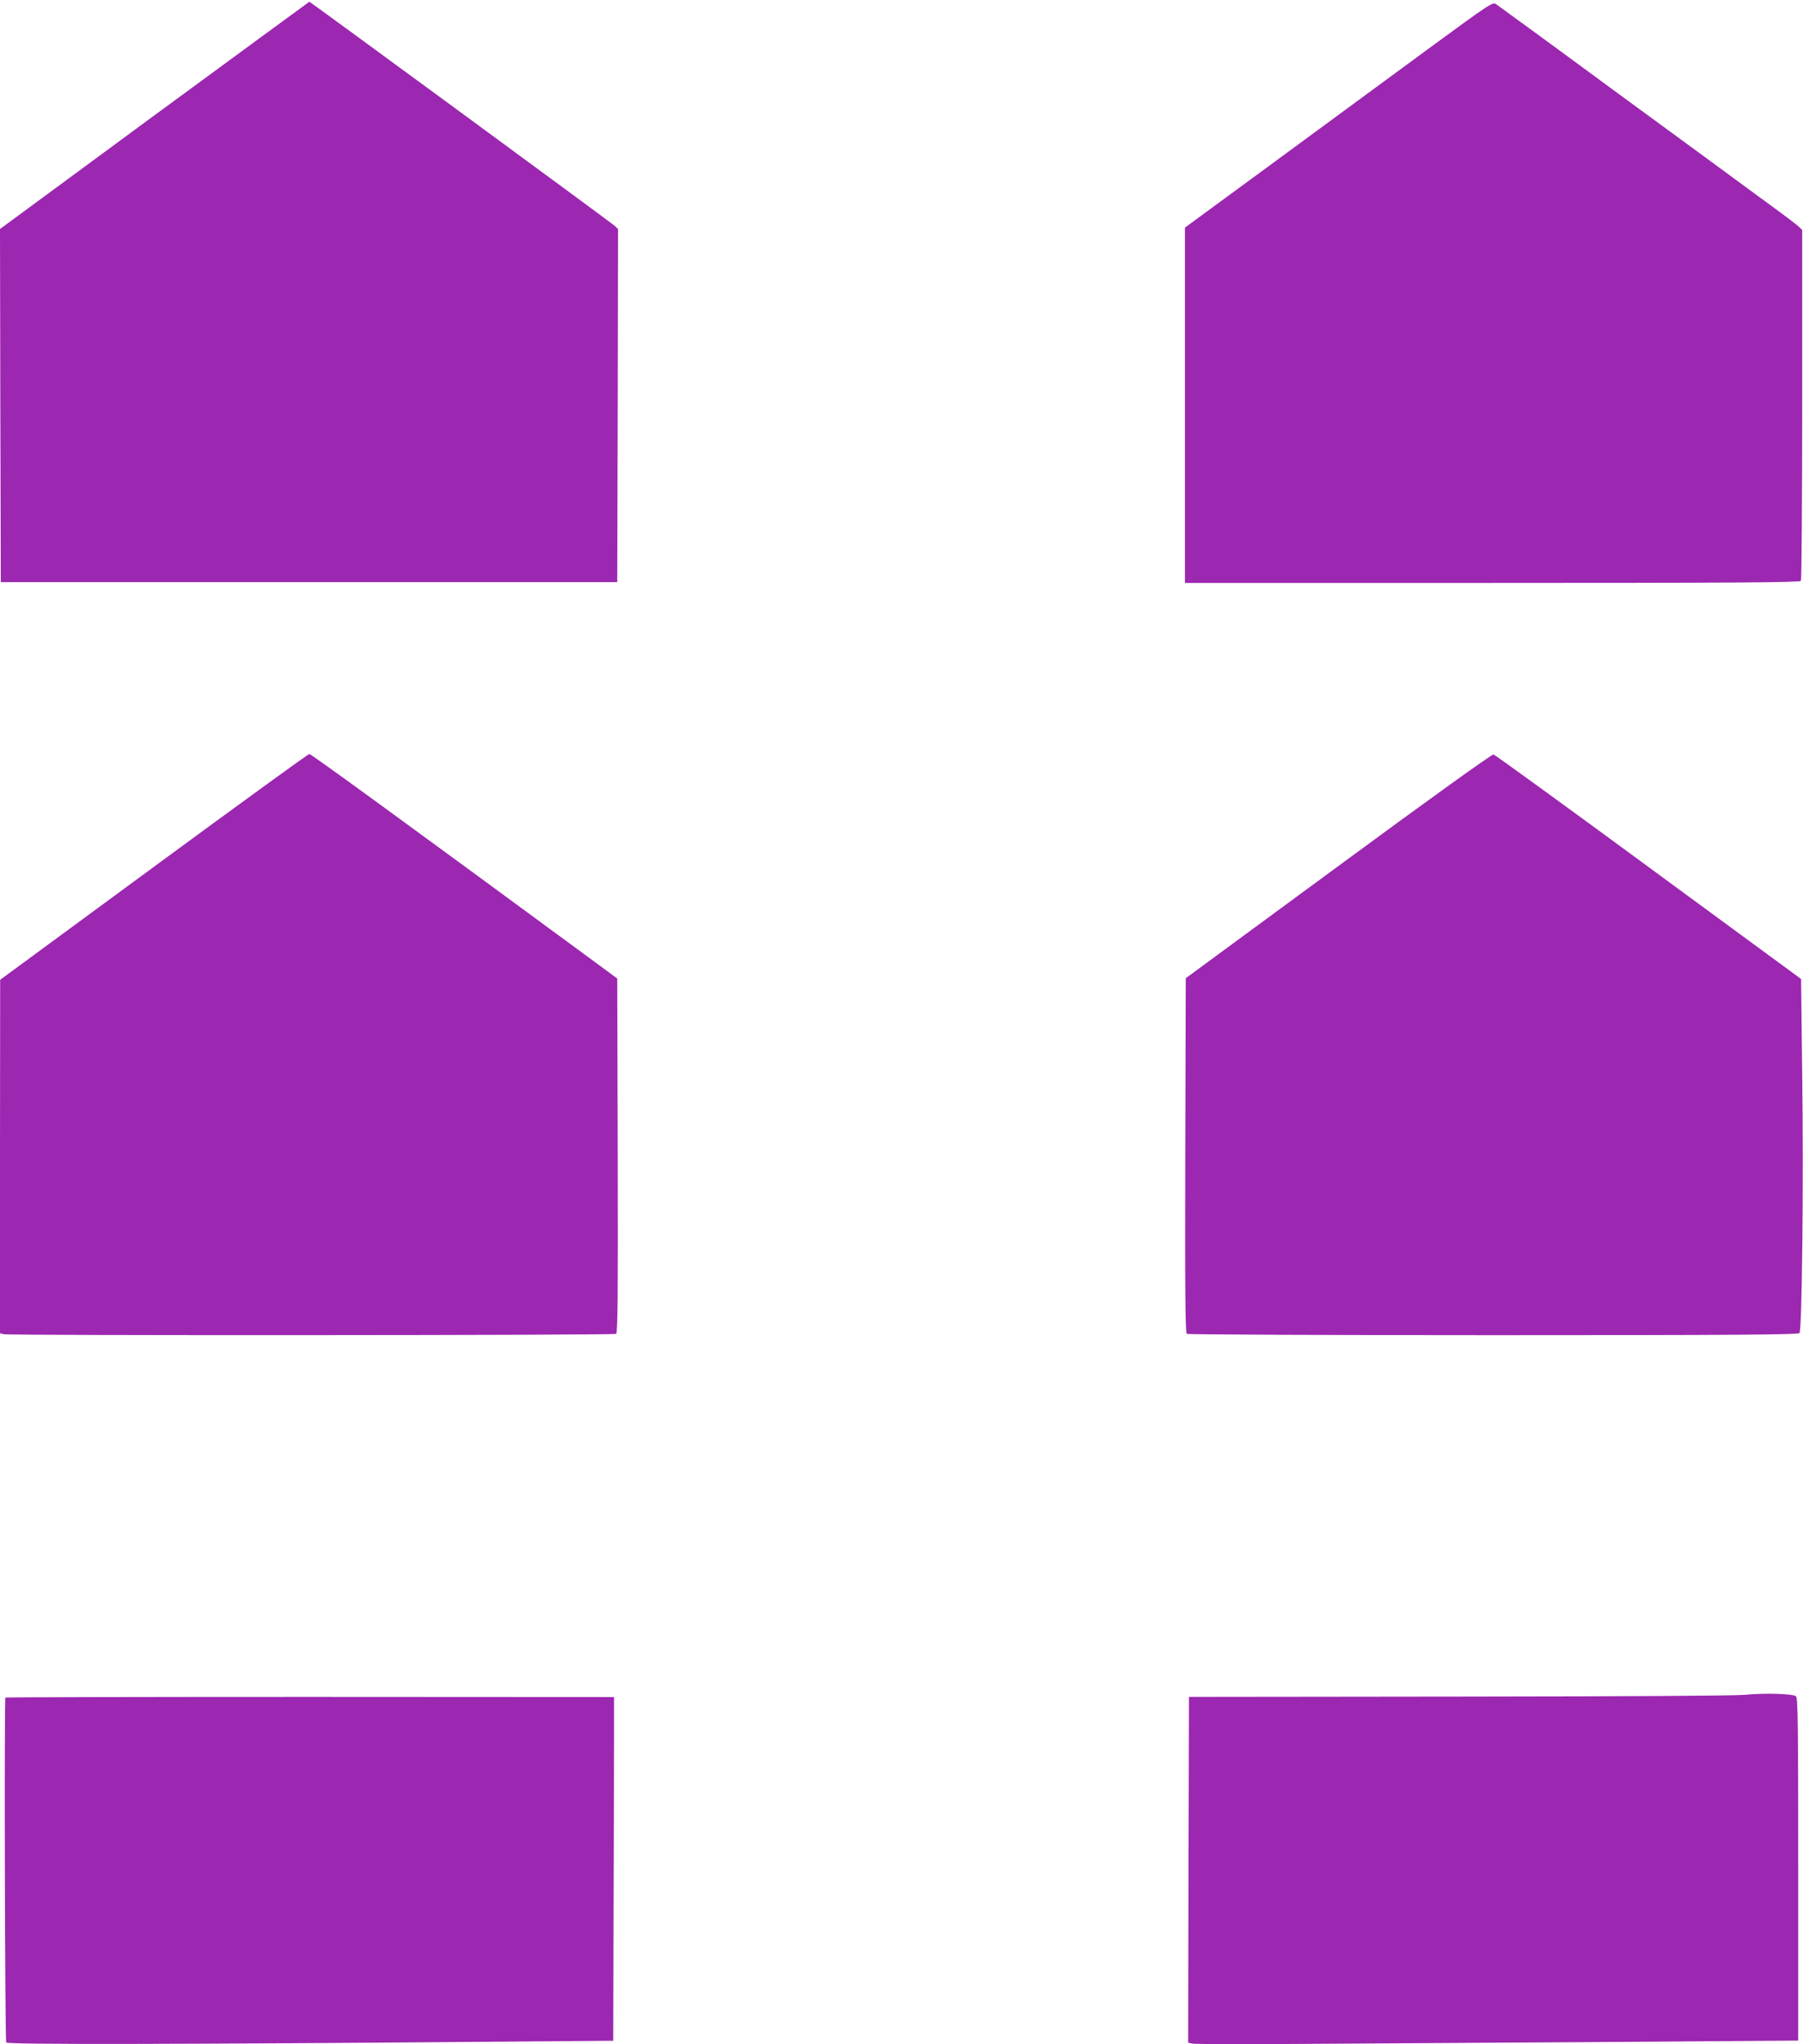
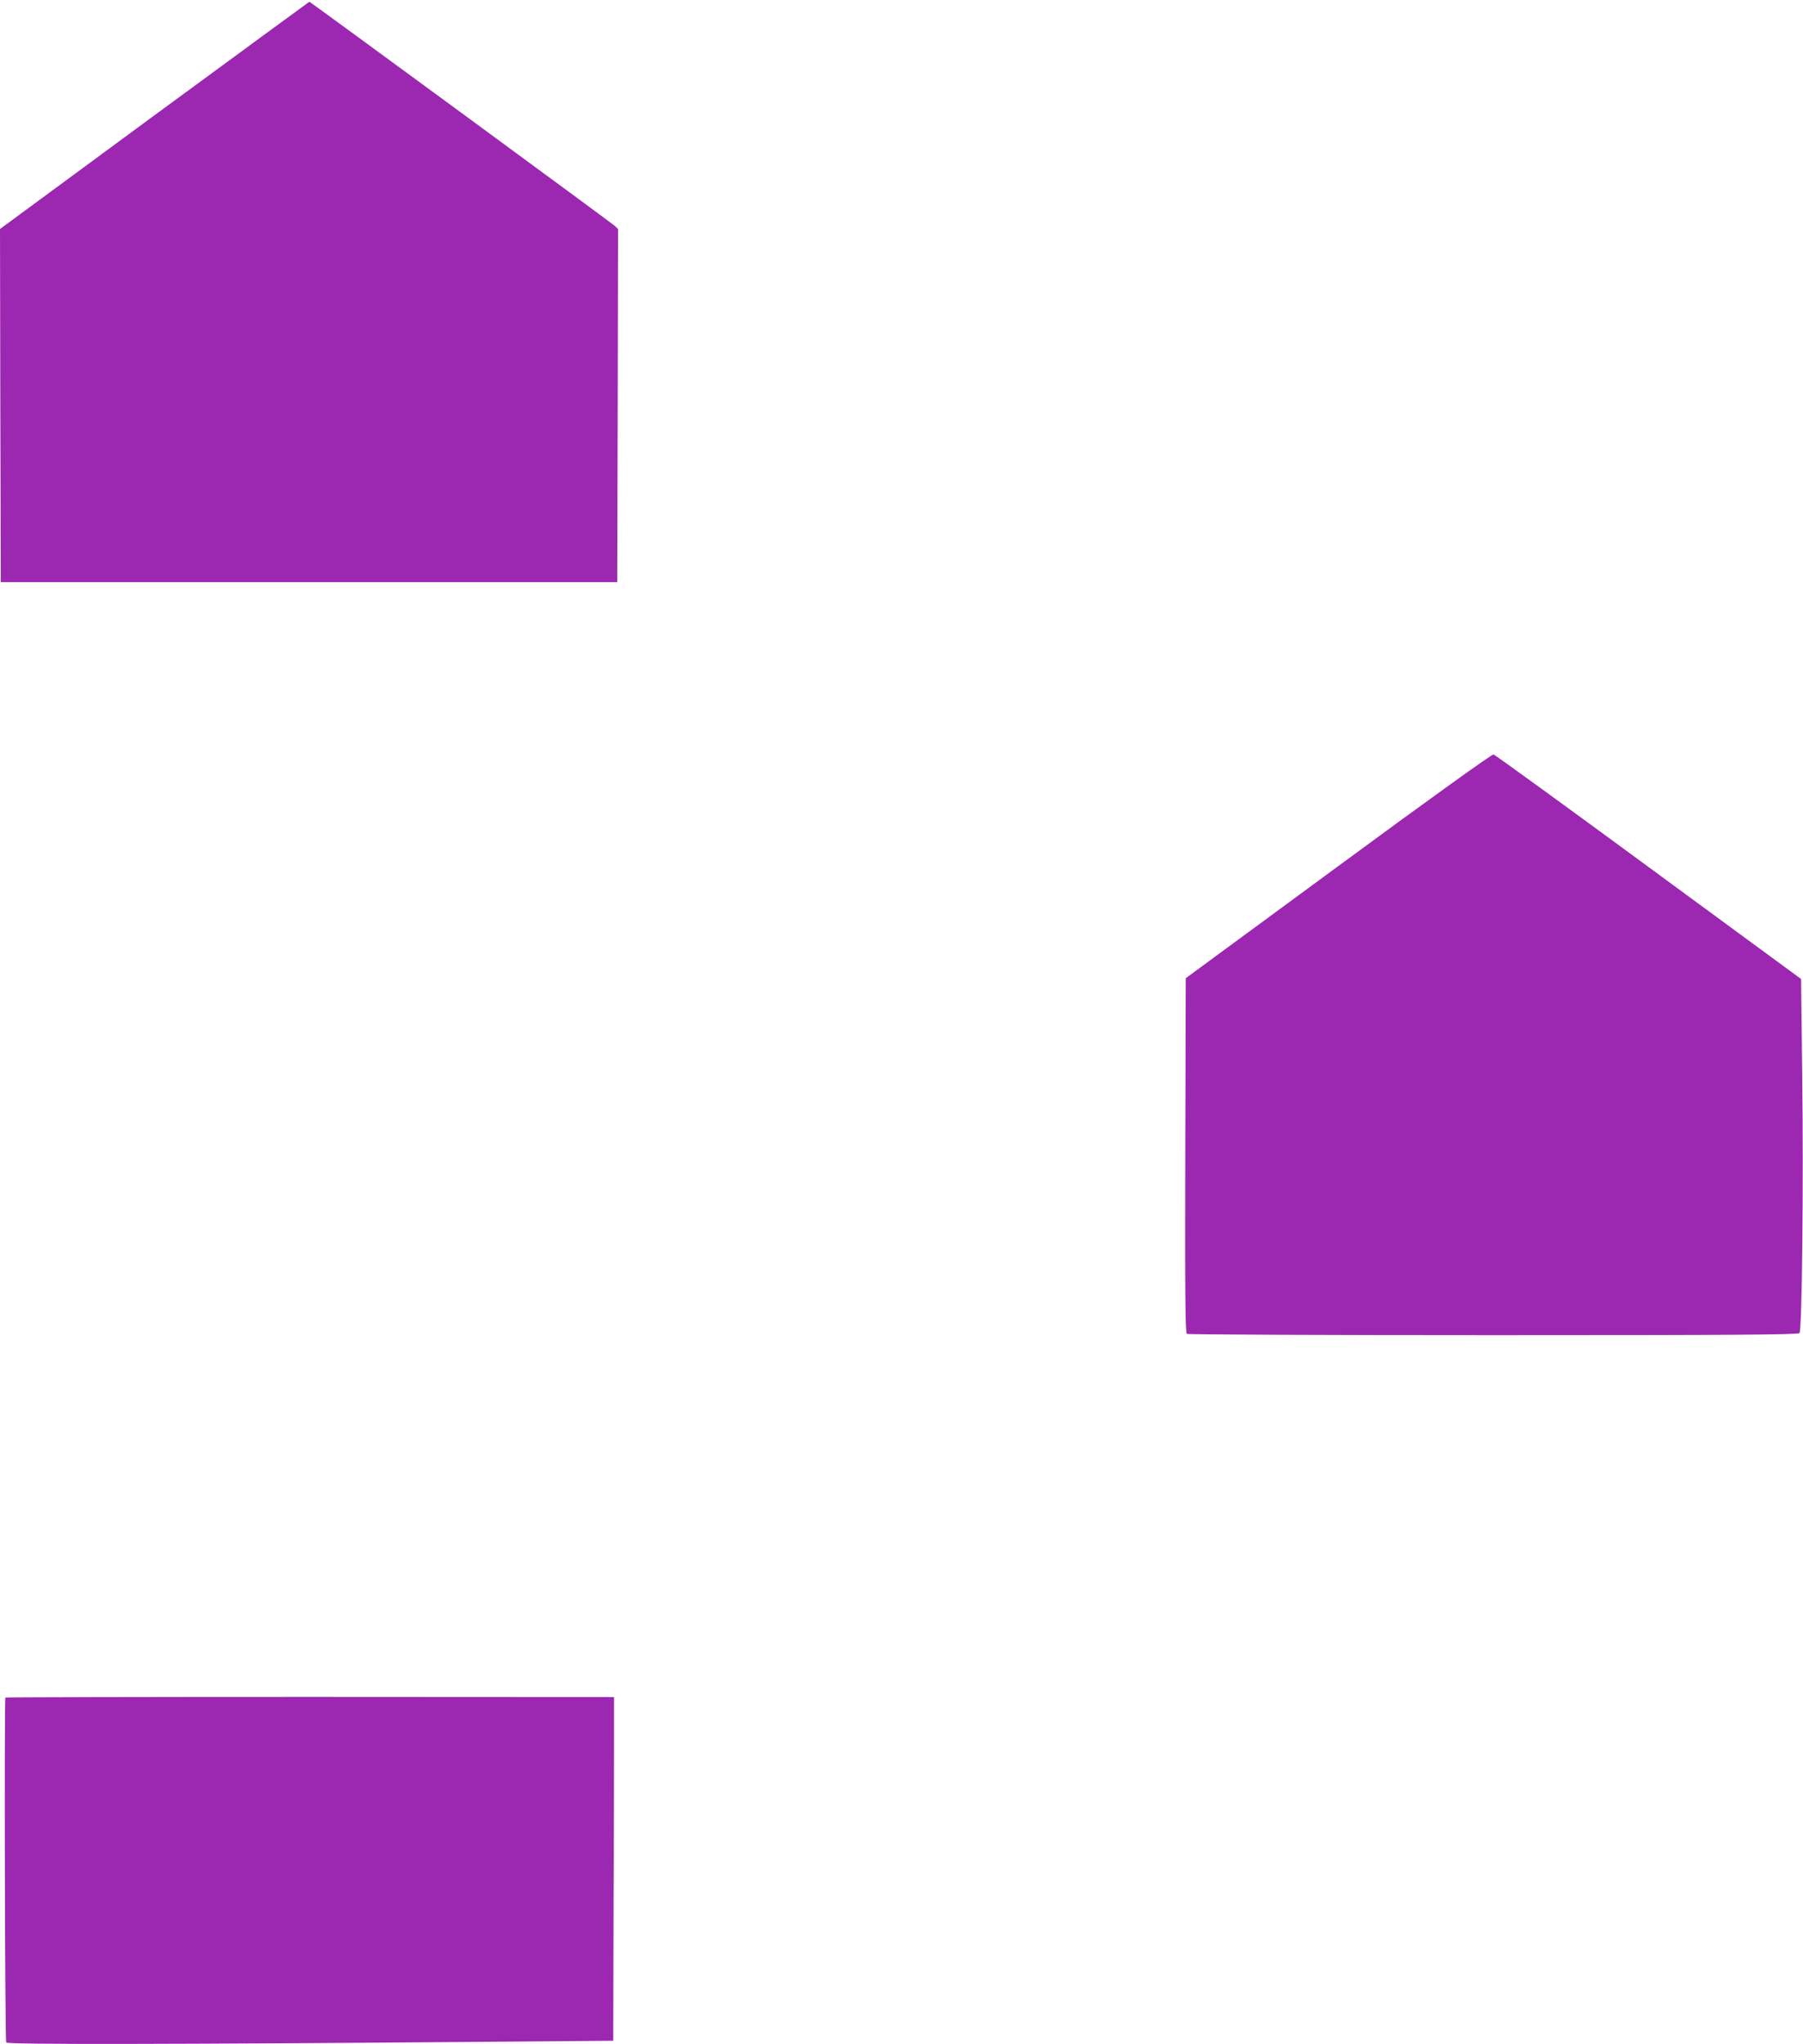
<svg xmlns="http://www.w3.org/2000/svg" version="1.0" width="1129pt" height="1280pt" viewBox="0 0 1129 1280" preserveAspectRatio="xMidYMid meet">
  <g transform="translate(0,1280) scale(0.1,-0.1)" fill="#9c27b0" stroke="none">
-     <path d="M967 12078 l-967 -712 2 -1105 3 -1106 1930 0 1930 0 3 1106 2 1105 -22 21 c-24 21 -1906 1403 -1911 1402 -1 0 -437 -320 -970 -711z" />
-     <path d="M8934 12487 c-226 -166 -659 -484 -962 -707 l-552 -405 0 -1112 0 -1113 1924 0 c1529 0 1926 3 1933 13 4 6 8 504 8 1105 l0 1092 -25 24 c-14 13 -119 92 -235 176 -115 85 -530 389 -922 676 -391 288 -722 529 -735 538 -22 14 -37 4 -434 -287z" />
-     <path d="M963 7372 l-962 -707 -1 -1106 0 -1107 23 -6 c34 -9 3820 -7 3835 2 10 7 12 237 10 1117 l-3 1108 -130 96 c-1180 868 -1788 1311 -1798 1310 -7 0 -445 -318 -974 -707z" />
+     <path d="M967 12078 l-967 -712 2 -1105 3 -1106 1930 0 1930 0 3 1106 2 1105 -22 21 c-24 21 -1906 1403 -1911 1402 -1 0 -437 -320 -970 -711" />
    <path d="M8380 7377 l-955 -702 -3 -1109 c-2 -881 0 -1111 10 -1118 7 -4 871 -8 1919 -8 1513 0 1909 3 1917 13 16 19 26 942 17 1620 l-7 597 -955 701 c-525 386 -962 703 -971 705 -10 2 -392 -272 -972 -699z" />
-     <path d="M10925 2188 c-61 -6 -754 -10 -1790 -11 l-1690 -2 -3 -1082 -2 -1083 26 -6 c14 -4 449 -4 967 0 518 3 1366 9 1885 12 l942 7 0 1072 c0 912 -2 1074 -14 1084 -20 16 -199 21 -321 9z" />
    <path d="M34 2171 c-8 -8 -3 -2146 5 -2160 9 -13 1022 -12 3074 5 l727 6 2 814 c2 448 3 932 3 1076 l0 262 -1903 1 c-1047 0 -1906 -2 -1908 -4z" />
  </g>
</svg>